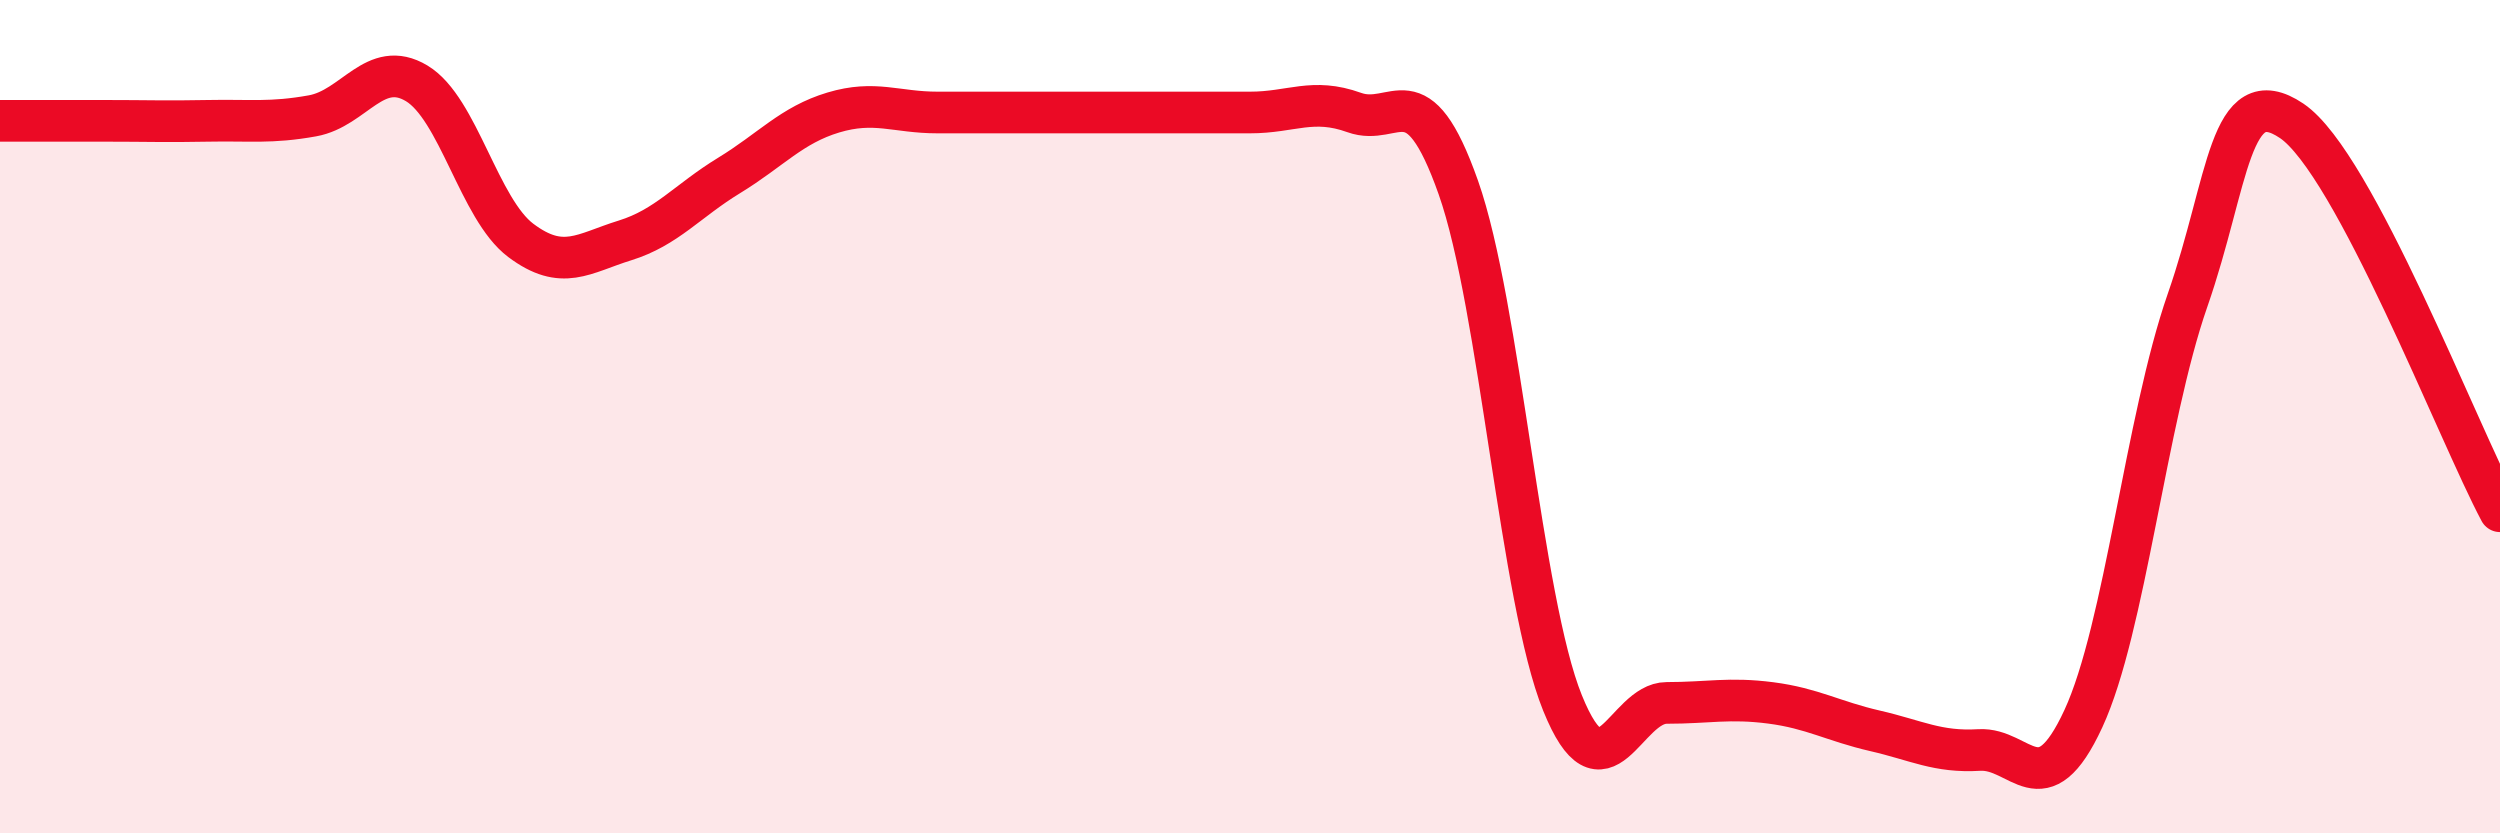
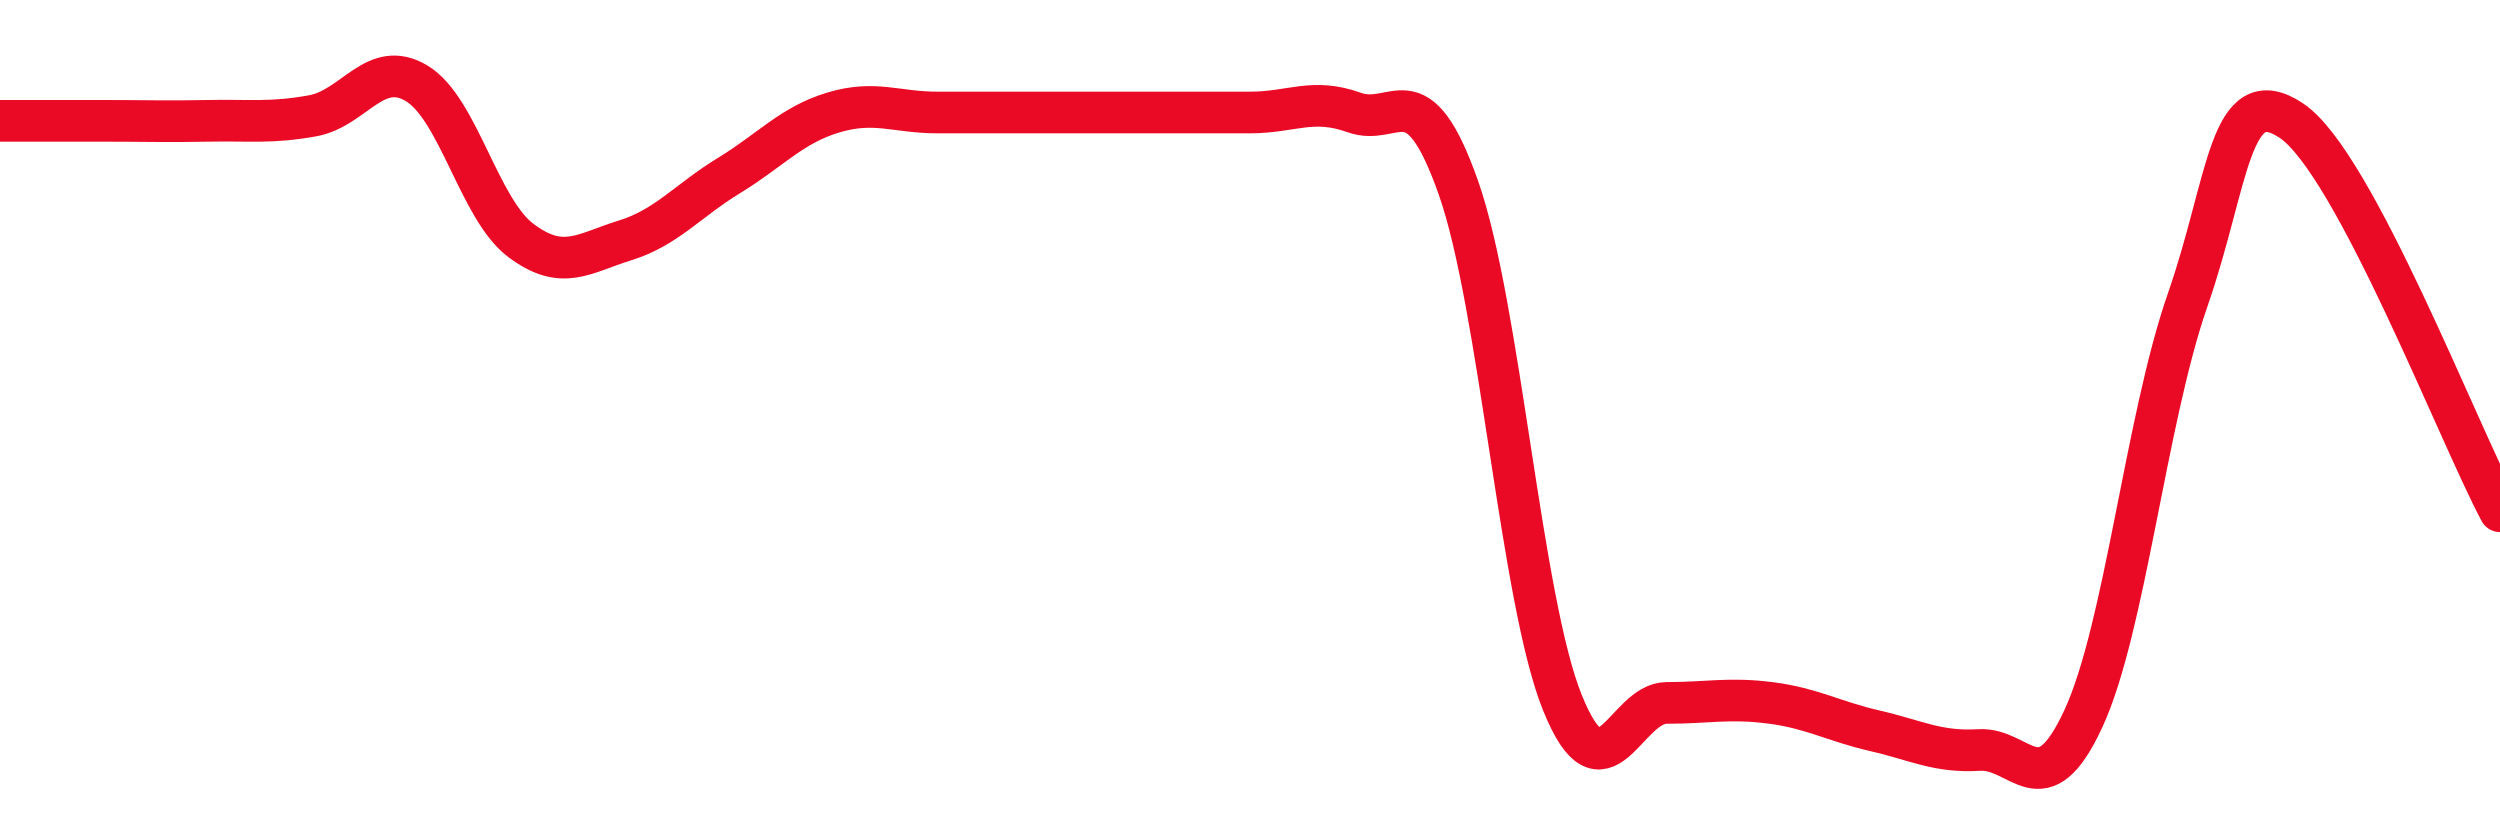
<svg xmlns="http://www.w3.org/2000/svg" width="60" height="20" viewBox="0 0 60 20">
-   <path d="M 0,2.9 C 0.5,2.9 1.5,2.9 2.5,2.9 C 3.5,2.9 4,2.92 5,2.9 C 6,2.88 6.5,2.96 7.5,2.78 C 8.5,2.6 9,1.4 10,2 C 11,2.6 11.5,5.02 12.5,5.77 C 13.5,6.52 14,6.08 15,5.77 C 16,5.46 16.5,4.82 17.5,4.21 C 18.5,3.6 19,3 20,2.7 C 21,2.4 21.5,2.7 22.5,2.7 C 23.5,2.7 24,2.7 25,2.7 C 26,2.7 26.5,2.7 27.5,2.7 C 28.5,2.7 29,2.7 30,2.7 C 31,2.7 31.5,2.34 32.5,2.7 C 33.5,3.06 34,1.67 35,4.5 C 36,7.33 36.5,14.4 37.5,16.87 C 38.5,19.34 39,16.87 40,16.87 C 41,16.87 41.5,16.74 42.5,16.87 C 43.5,17 44,17.31 45,17.54 C 46,17.77 46.5,18.06 47.5,18 C 48.5,17.94 49,19.41 50,17.25 C 51,15.09 51.5,10.08 52.5,7.21 C 53.5,4.34 53.5,1.89 55,2.9 C 56.5,3.91 59,10.4 60,12.27L60 20L0 20Z" fill="#EB0A25" opacity="0.1" stroke-linecap="round" stroke-linejoin="round" />
-   <path d="M 0,2.9 C 0.5,2.9 1.5,2.9 2.5,2.9 C 3.5,2.9 4,2.92 5,2.9 C 6,2.88 6.5,2.96 7.5,2.78 C 8.5,2.6 9,1.4 10,2 C 11,2.6 11.5,5.02 12.5,5.77 C 13.5,6.52 14,6.08 15,5.77 C 16,5.46 16.5,4.82 17.5,4.21 C 18.5,3.6 19,3 20,2.7 C 21,2.4 21.5,2.7 22.5,2.7 C 23.5,2.7 24,2.7 25,2.7 C 26,2.7 26.5,2.7 27.5,2.7 C 28.5,2.7 29,2.7 30,2.7 C 31,2.7 31.5,2.34 32.5,2.7 C 33.5,3.06 34,1.67 35,4.5 C 36,7.33 36.5,14.4 37.5,16.87 C 38.5,19.34 39,16.87 40,16.87 C 41,16.87 41.5,16.74 42.5,16.87 C 43.5,17 44,17.31 45,17.54 C 46,17.77 46.5,18.06 47.5,18 C 48.5,17.94 49,19.41 50,17.25 C 51,15.09 51.5,10.08 52.5,7.21 C 53.5,4.34 53.5,1.89 55,2.9 C 56.5,3.91 59,10.4 60,12.27" stroke="#EB0A25" stroke-width="1" fill="none" stroke-linecap="round" stroke-linejoin="round" />
+   <path d="M 0,2.9 C 0.5,2.9 1.5,2.9 2.5,2.9 C 3.5,2.9 4,2.92 5,2.9 C 6,2.88 6.5,2.96 7.5,2.78 C 8.5,2.6 9,1.4 10,2 C 11,2.6 11.5,5.02 12.5,5.77 C 13.5,6.52 14,6.08 15,5.77 C 16,5.46 16.5,4.82 17.5,4.21 C 18.5,3.6 19,3 20,2.7 C 21,2.4 21.5,2.7 22.5,2.7 C 23.5,2.7 24,2.7 25,2.7 C 28.5,2.7 29,2.7 30,2.7 C 31,2.7 31.5,2.34 32.5,2.7 C 33.5,3.06 34,1.67 35,4.5 C 36,7.33 36.5,14.4 37.5,16.87 C 38.5,19.34 39,16.87 40,16.87 C 41,16.87 41.5,16.74 42.5,16.87 C 43.5,17 44,17.31 45,17.54 C 46,17.77 46.5,18.06 47.5,18 C 48.5,17.94 49,19.41 50,17.25 C 51,15.09 51.5,10.08 52.5,7.21 C 53.5,4.34 53.5,1.89 55,2.9 C 56.5,3.91 59,10.4 60,12.27" stroke="#EB0A25" stroke-width="1" fill="none" stroke-linecap="round" stroke-linejoin="round" />
</svg>